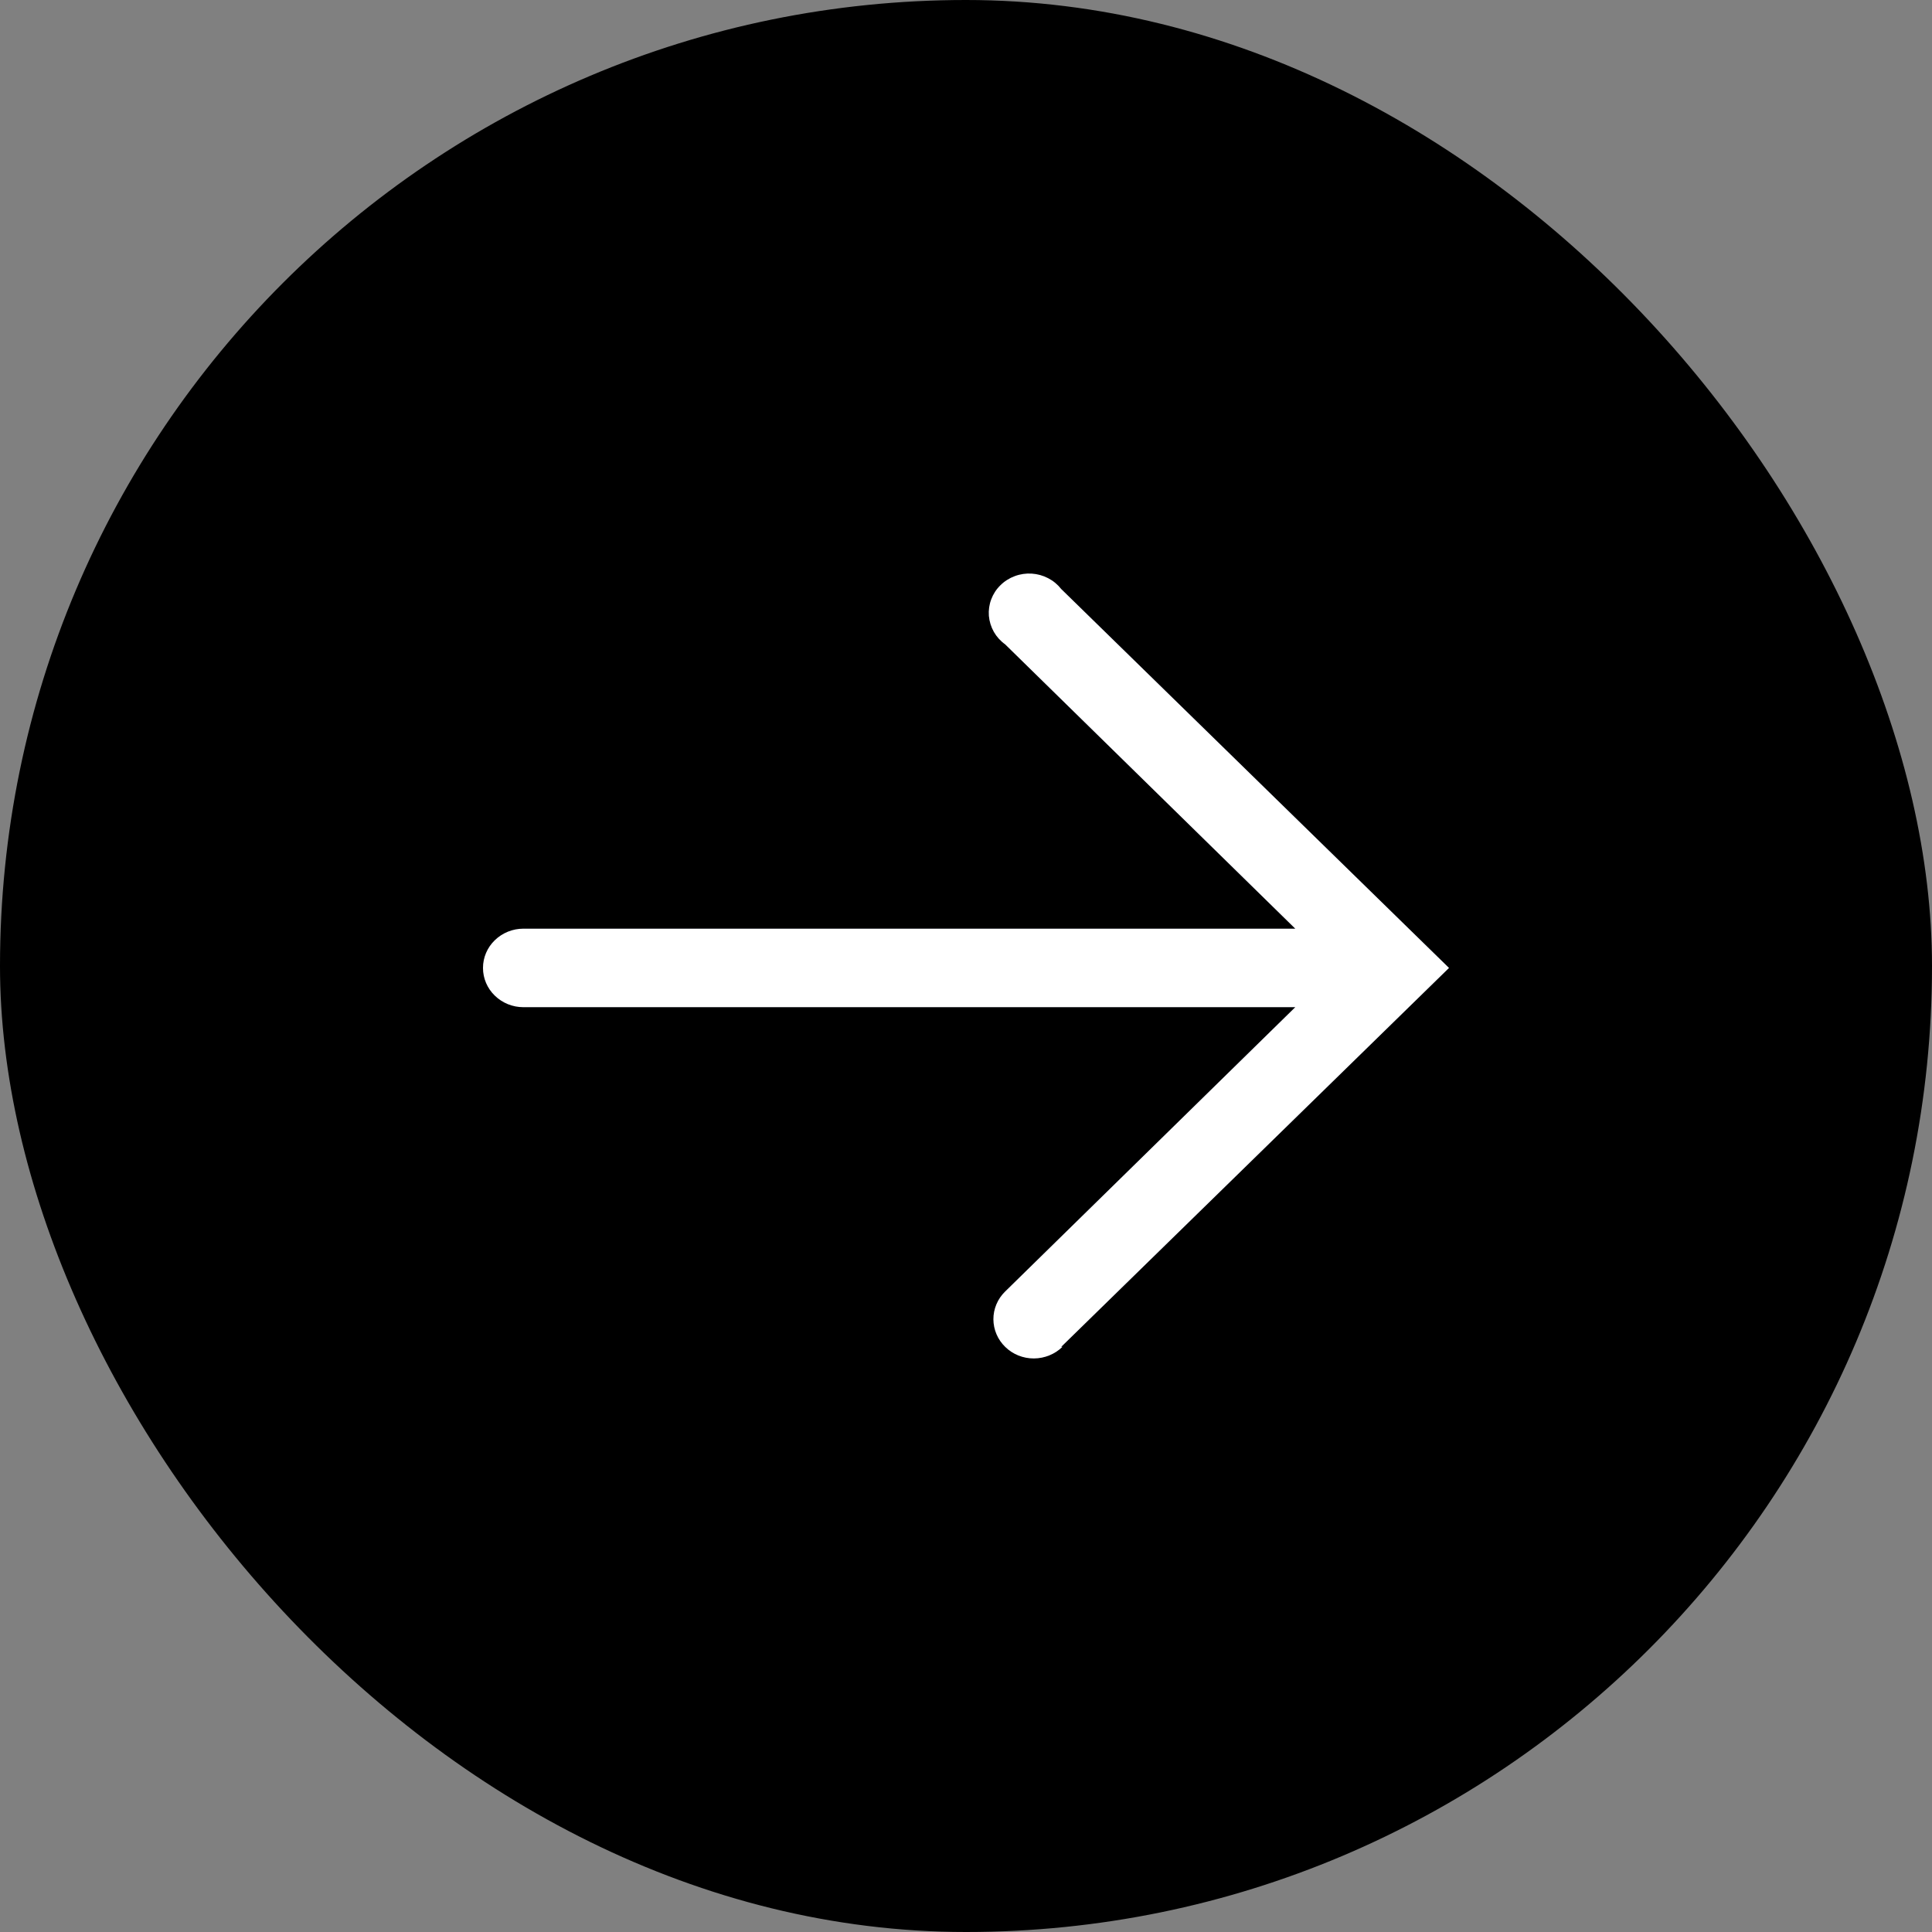
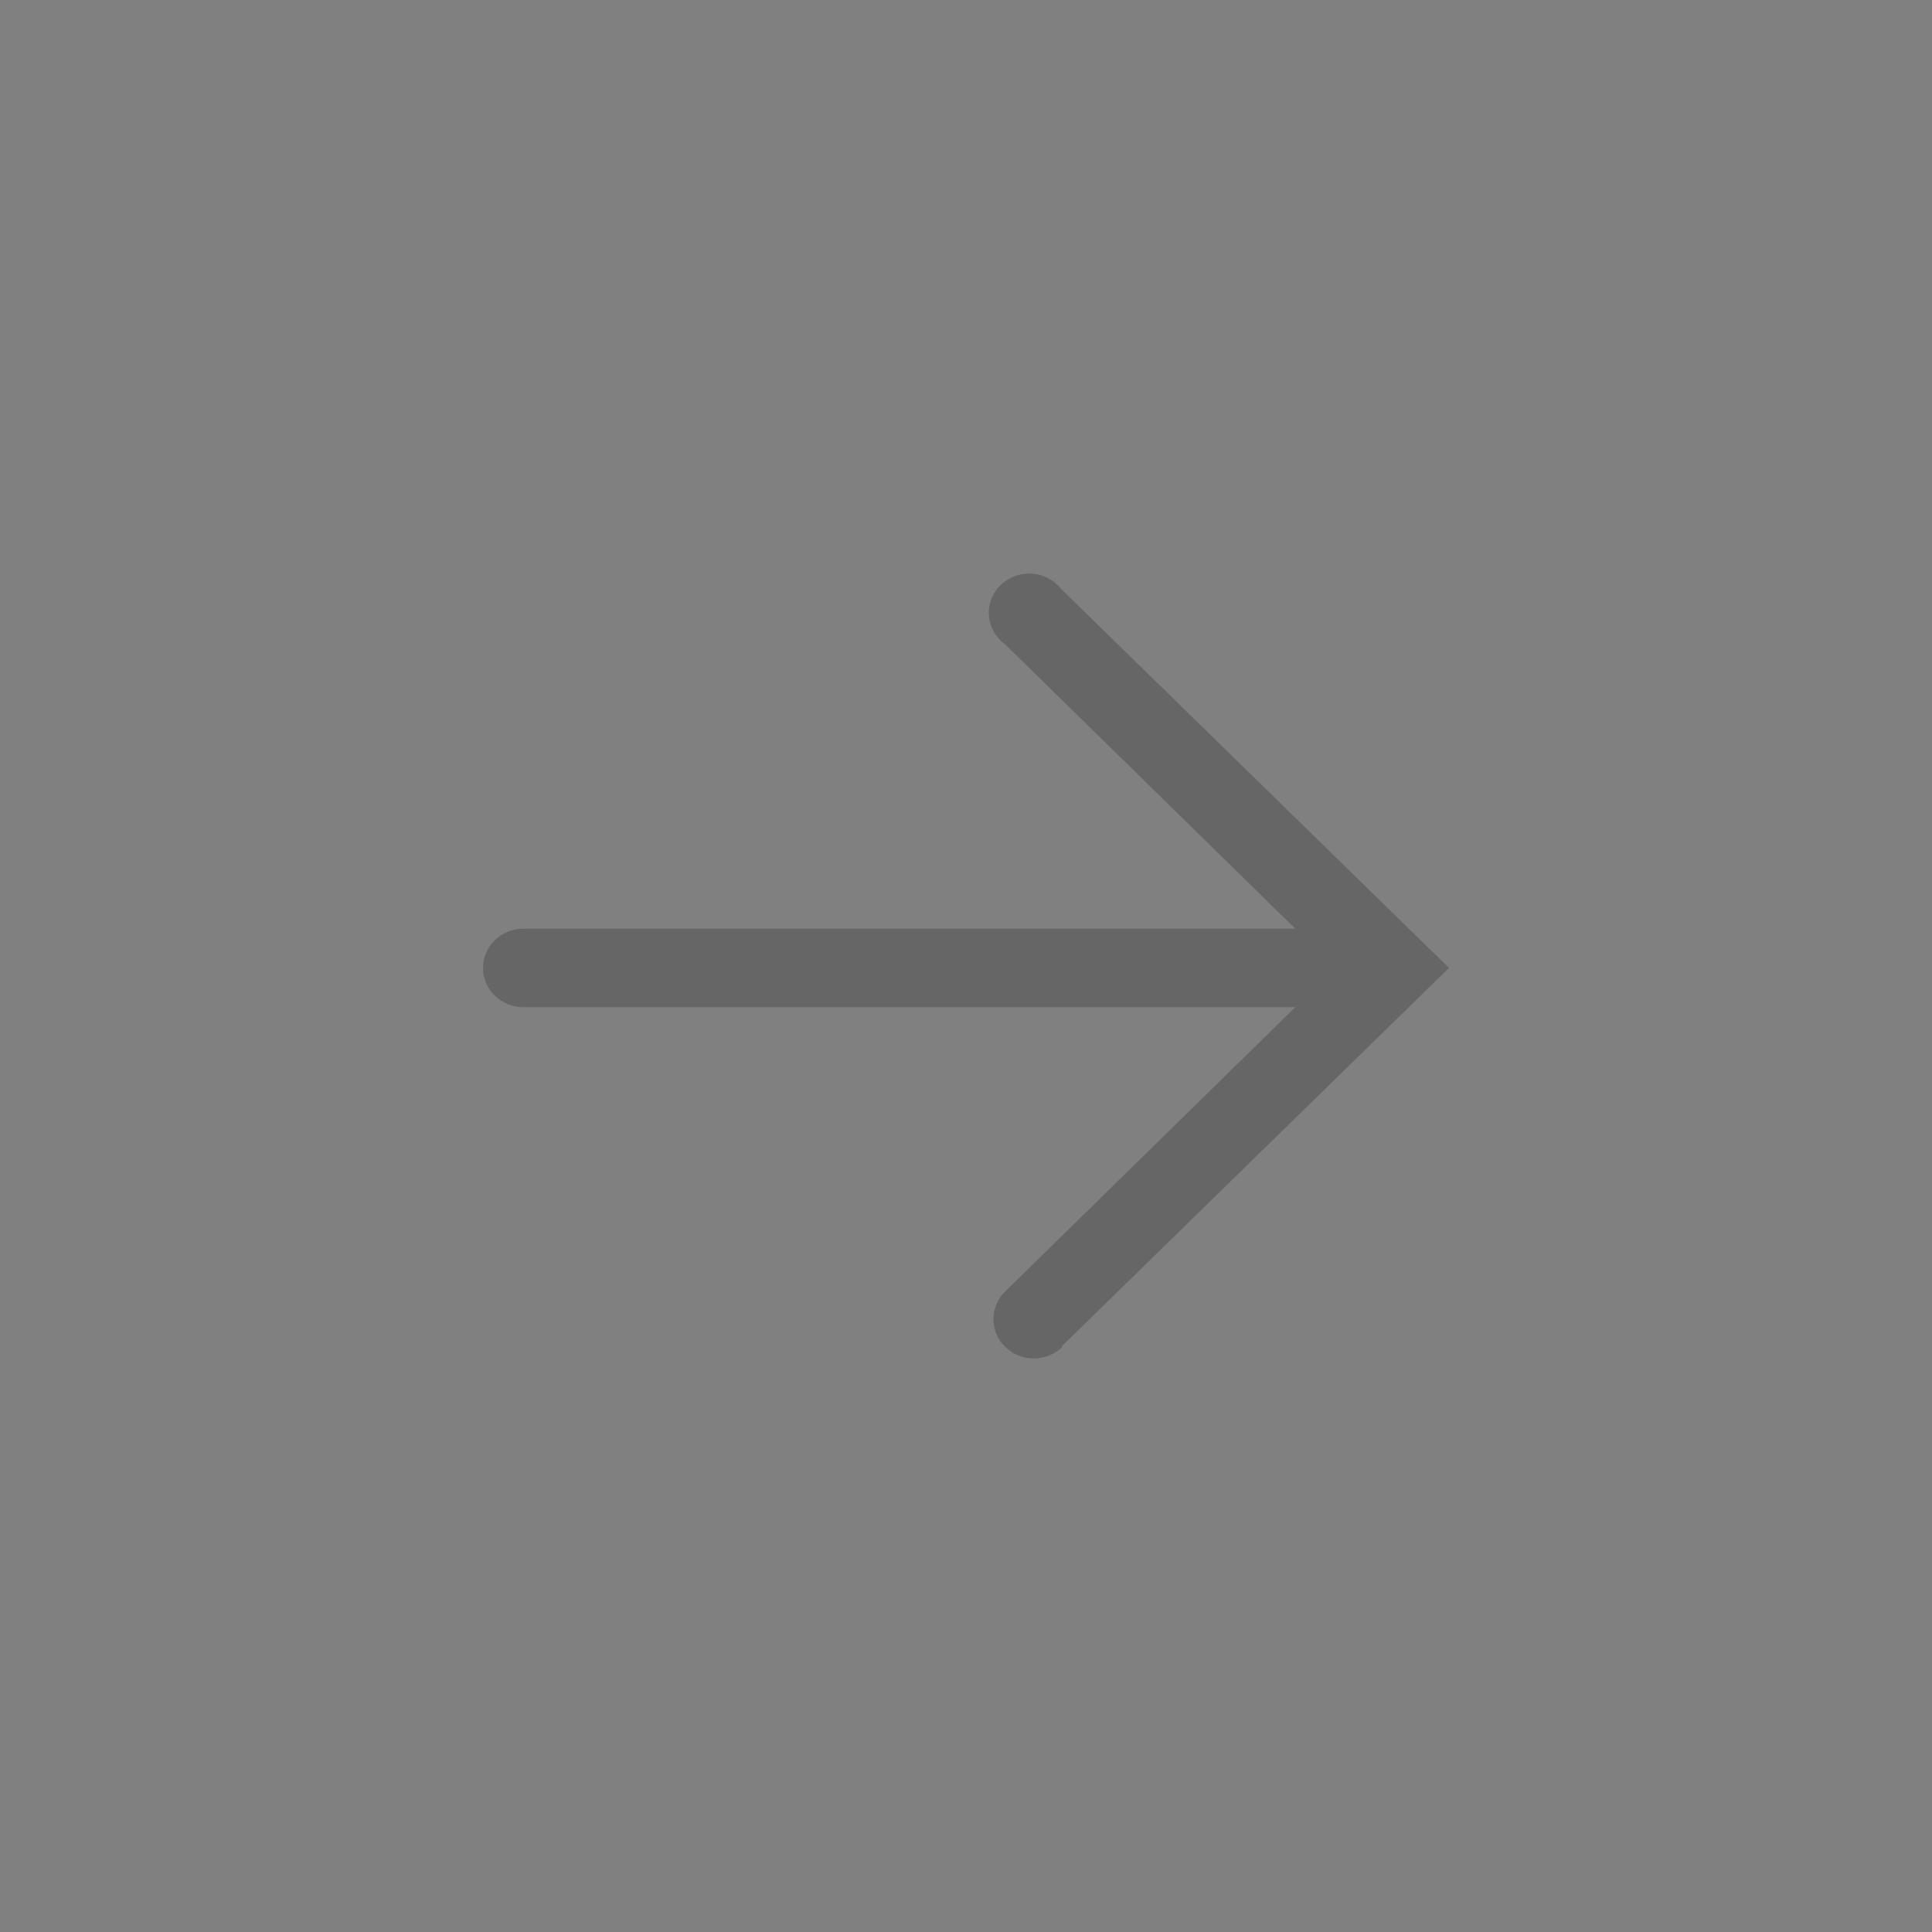
<svg xmlns="http://www.w3.org/2000/svg" width="32" height="32" viewBox="0 0 32 32" fill="none">
  <rect x="0" y="0" width="32" height="32" fill="#808080" stroke="none" />
-   <rect width="32" height="32" rx="16" fill="black" />
-   <path d="M17.577 22.308L24 16.032L17.577 9.756C17.519 9.682 17.446 9.621 17.361 9.577C17.277 9.533 17.184 9.507 17.088 9.501C16.993 9.495 16.897 9.509 16.807 9.543C16.718 9.576 16.637 9.627 16.57 9.694C16.502 9.76 16.451 9.839 16.418 9.927C16.385 10.014 16.372 10.107 16.379 10.2C16.387 10.293 16.415 10.383 16.461 10.465C16.507 10.546 16.571 10.617 16.648 10.672L21.454 15.382H8.668C8.491 15.382 8.321 15.451 8.196 15.573C8.07 15.694 8 15.86 8 16.032C8 16.204 8.07 16.37 8.196 16.491C8.321 16.613 8.491 16.682 8.668 16.682H21.454L16.648 21.392C16.523 21.514 16.453 21.68 16.454 21.852C16.455 22.025 16.526 22.19 16.652 22.311C16.777 22.433 16.948 22.501 17.125 22.5C17.302 22.499 17.472 22.43 17.597 22.308H17.577Z" fill="#0A1232" />
  <path d="M17.577 22.308L24 16.032L17.577 9.756C17.519 9.682 17.446 9.621 17.361 9.577C17.277 9.533 17.184 9.507 17.088 9.501C16.993 9.495 16.897 9.509 16.807 9.543C16.718 9.576 16.637 9.627 16.57 9.694C16.502 9.76 16.451 9.839 16.418 9.927C16.385 10.014 16.372 10.107 16.379 10.2C16.387 10.293 16.415 10.383 16.461 10.465C16.507 10.546 16.571 10.617 16.648 10.672L21.454 15.382H8.668C8.491 15.382 8.321 15.451 8.196 15.573C8.07 15.694 8 15.86 8 16.032C8 16.204 8.07 16.37 8.196 16.491C8.321 16.613 8.491 16.682 8.668 16.682H21.454L16.648 21.392C16.523 21.514 16.453 21.68 16.454 21.852C16.455 22.025 16.526 22.19 16.652 22.311C16.777 22.433 16.948 22.501 17.125 22.5C17.302 22.499 17.472 22.43 17.597 22.308H17.577Z" fill="black" fill-opacity="0.2" />
-   <path d="M17.577 22.308L24 16.032L17.577 9.756C17.519 9.682 17.446 9.621 17.361 9.577C17.277 9.533 17.184 9.507 17.088 9.501C16.993 9.495 16.897 9.509 16.807 9.543C16.718 9.576 16.637 9.627 16.57 9.694C16.502 9.76 16.451 9.839 16.418 9.927C16.385 10.014 16.372 10.107 16.379 10.2C16.387 10.293 16.415 10.383 16.461 10.465C16.507 10.546 16.571 10.617 16.648 10.672L21.454 15.382H8.668C8.491 15.382 8.321 15.451 8.196 15.573C8.07 15.694 8 15.86 8 16.032C8 16.204 8.07 16.37 8.196 16.491C8.321 16.613 8.491 16.682 8.668 16.682H21.454L16.648 21.392C16.523 21.514 16.453 21.68 16.454 21.852C16.455 22.025 16.526 22.19 16.652 22.311C16.777 22.433 16.948 22.501 17.125 22.5C17.302 22.499 17.472 22.43 17.597 22.308H17.577Z" fill="white" />
</svg>